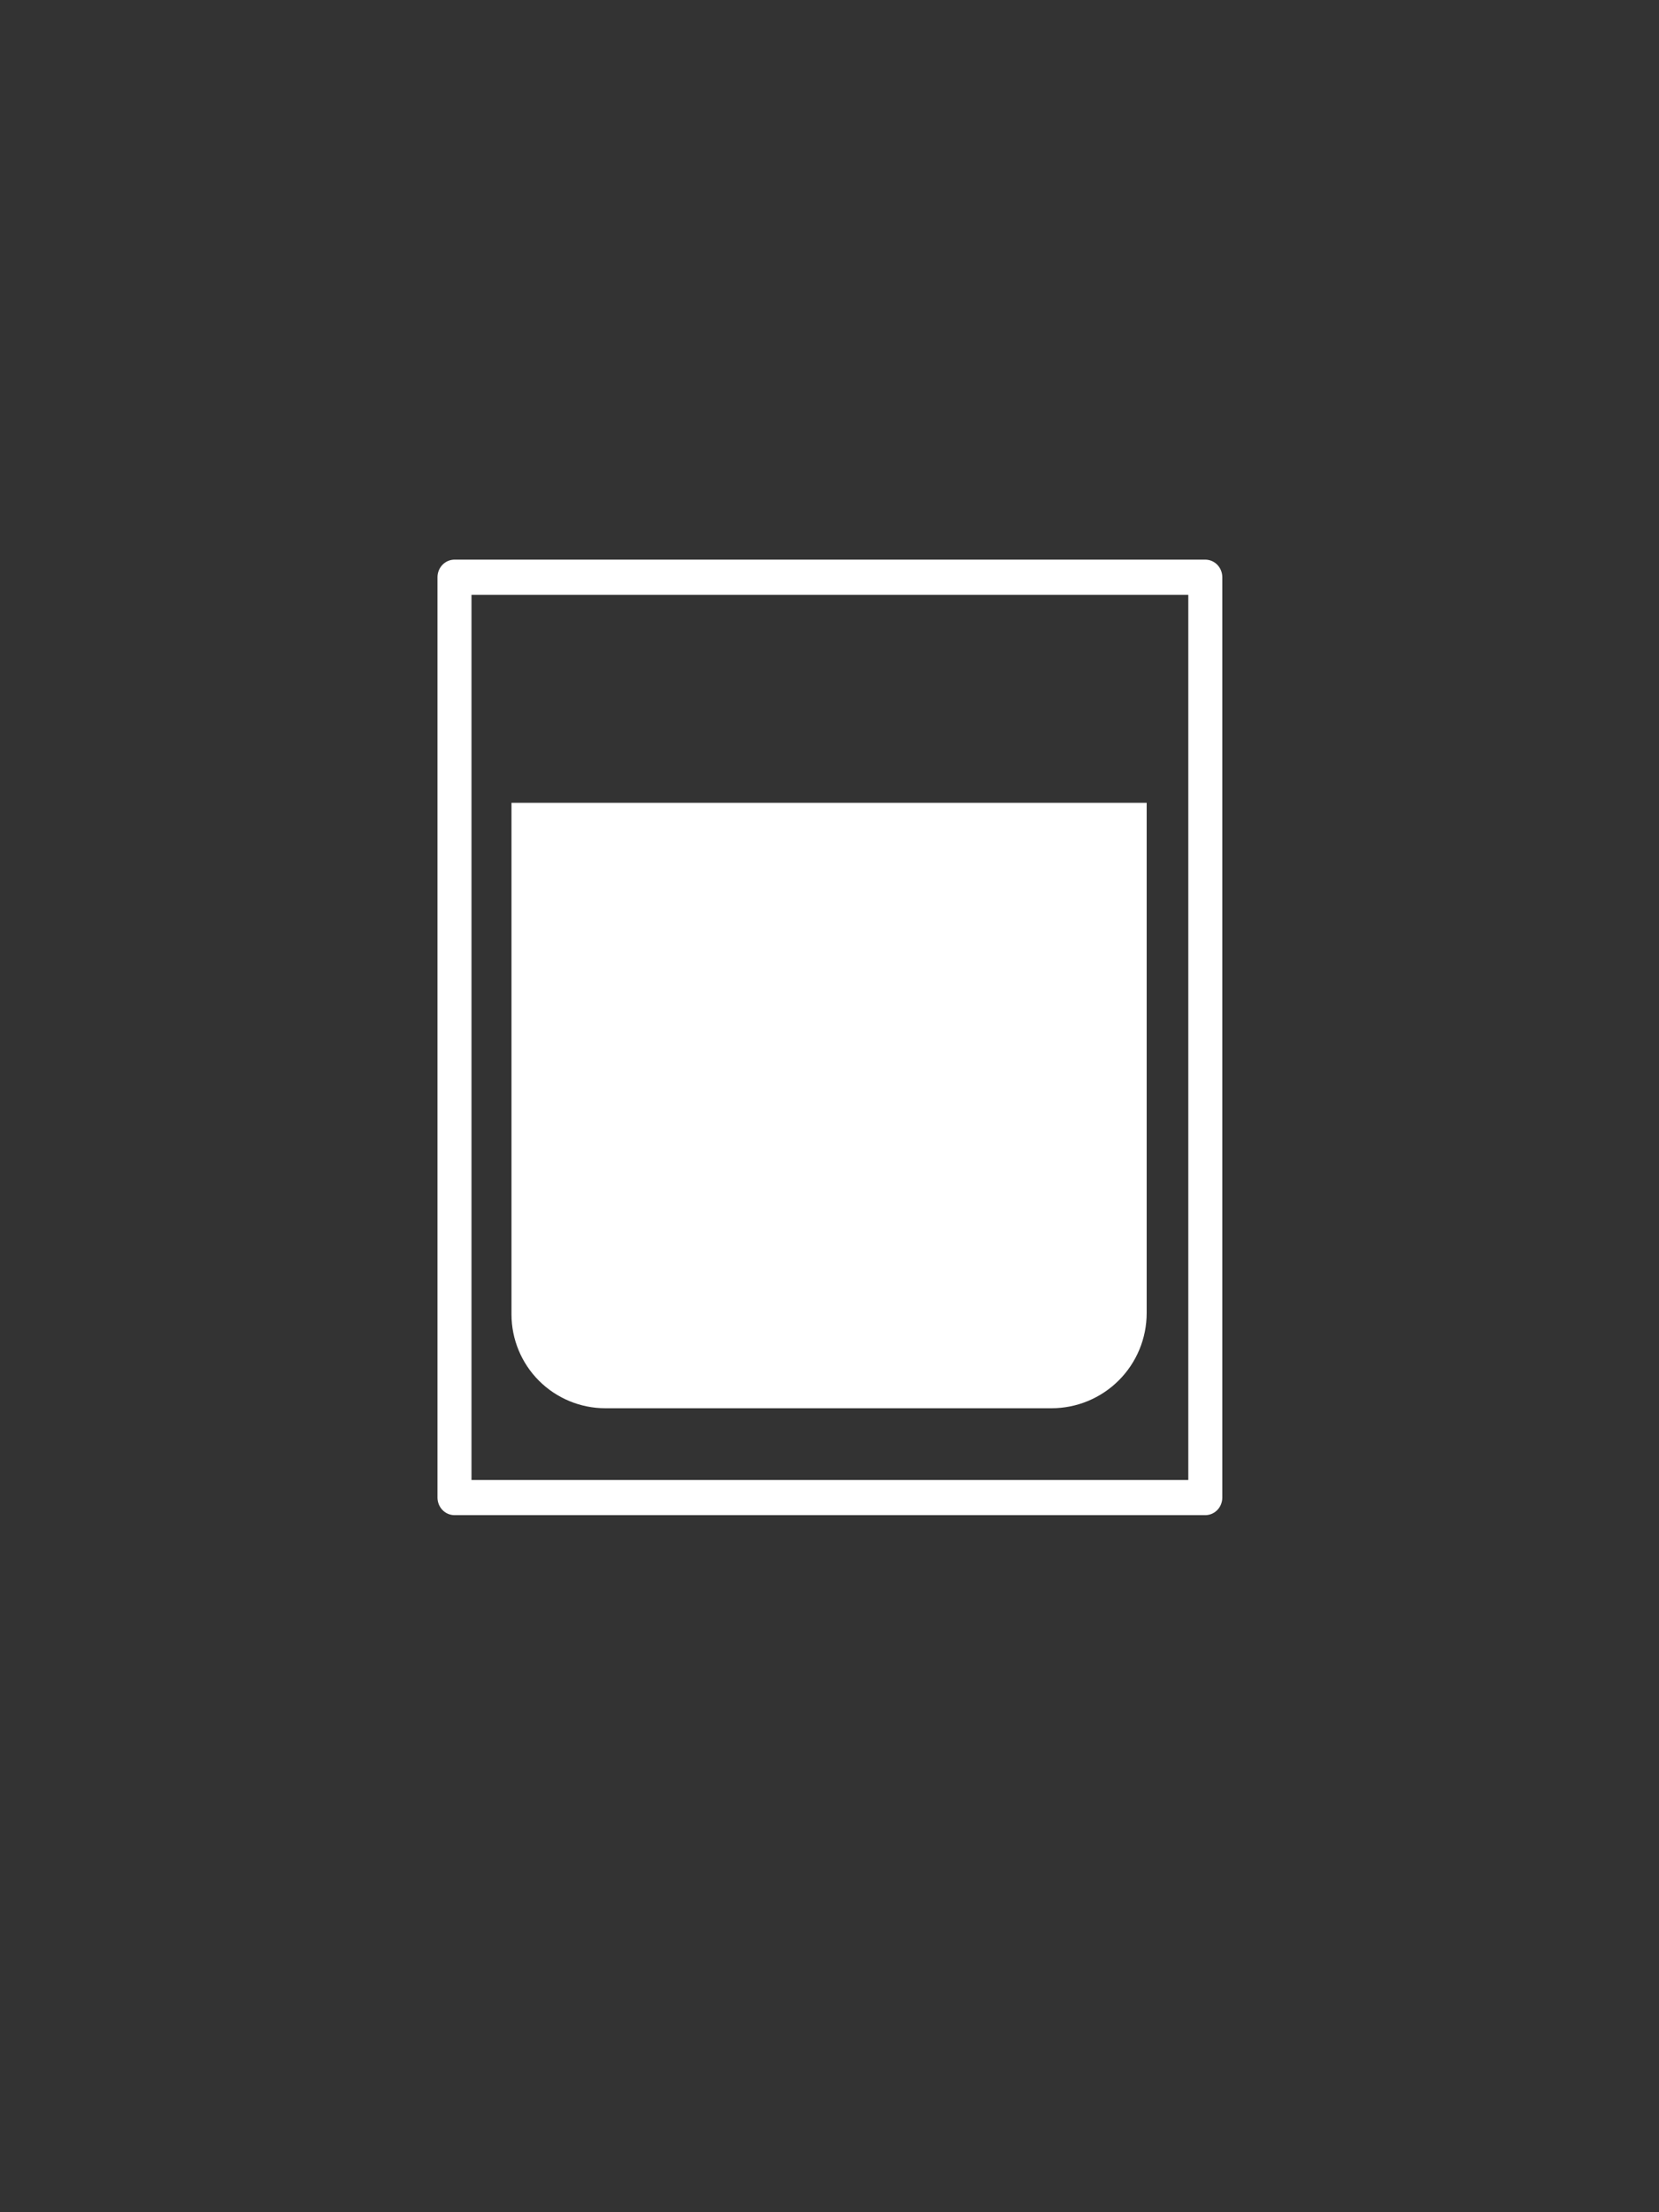
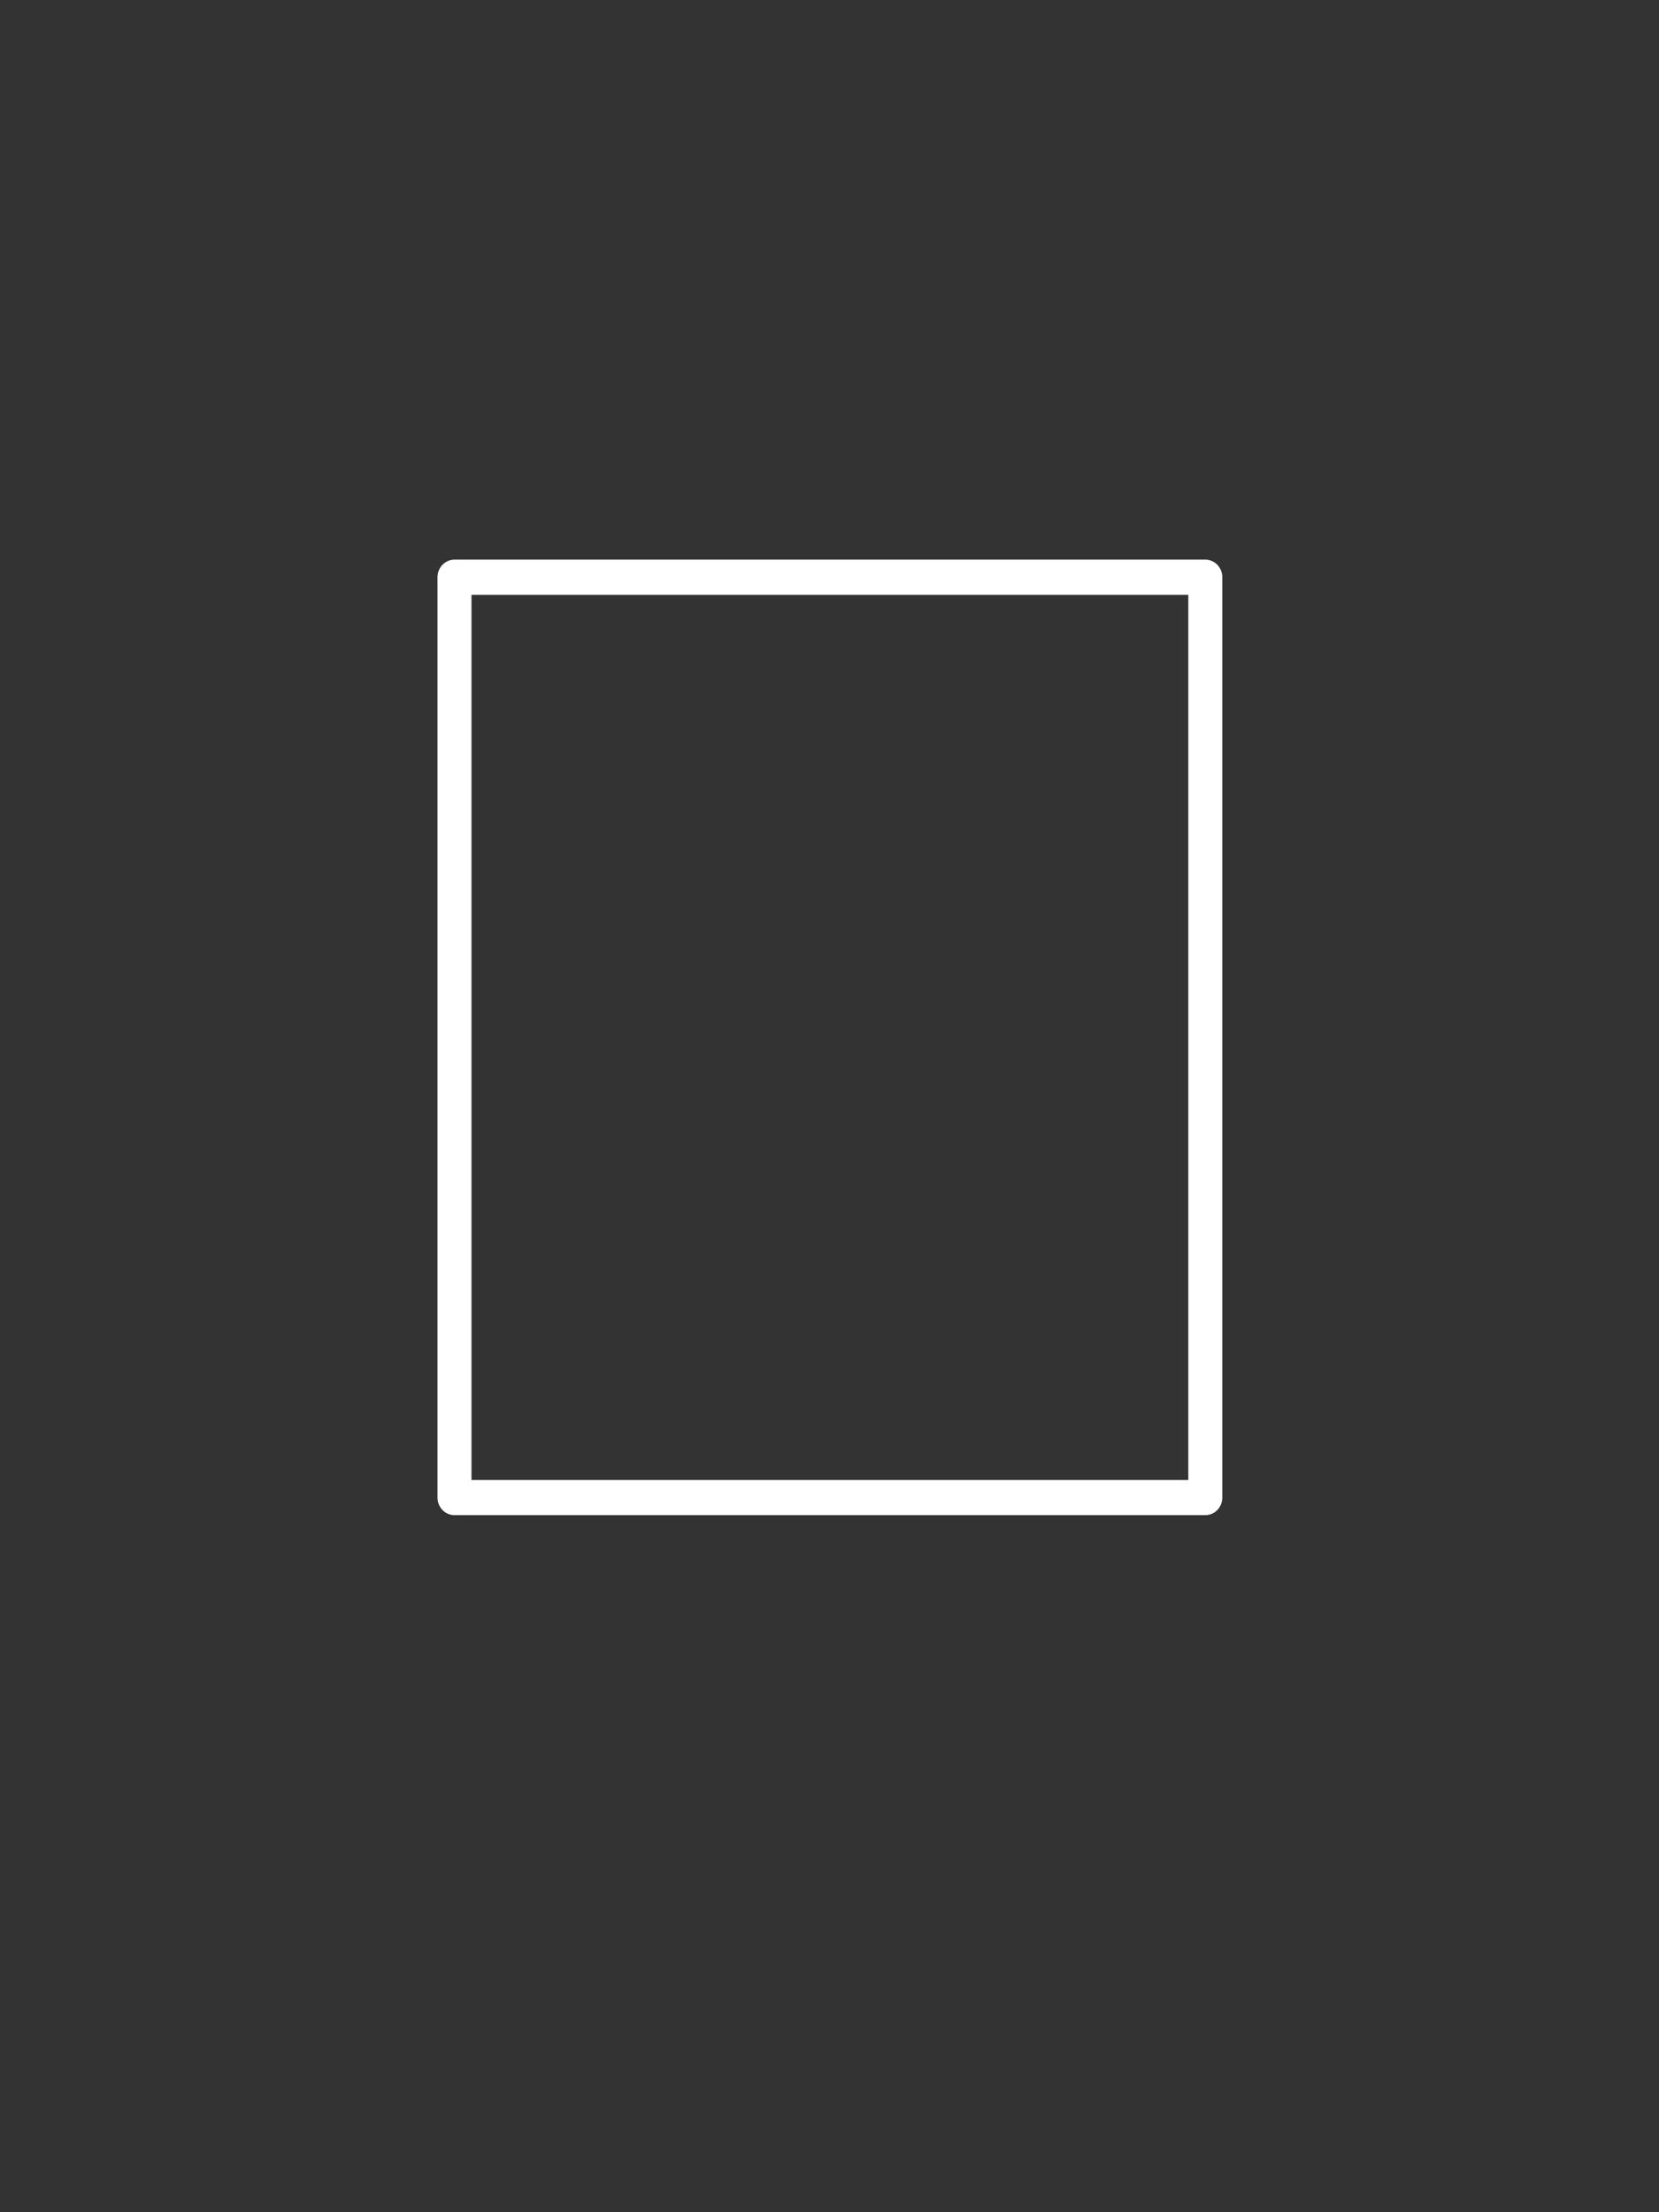
<svg xmlns="http://www.w3.org/2000/svg" width="100%" height="100%" viewBox="0 0 480 640" version="1.1" xml:space="preserve" style="fill-rule:evenodd;clip-rule:evenodd;stroke-linecap:round;stroke-linejoin:round;stroke-miterlimit:1.5;">
  <rect x="0" y="0" width="480" height="640" fill="#333333" stroke="none" />
  <g id="Rocks" transform="matrix(1,0,0,1,-80,-153.092)">
    <g transform="matrix(1.074,0,0,2.286,-29.464,-628.246)">
-       <path d="M410.831,443.394L410.831,507.963C410.831,511.159 408.13,514.223 403.322,516.483C398.514,518.743 391.992,520.012 385.193,520.012L265.007,520.012C258.299,520.012 251.865,518.76 247.122,516.531C242.378,514.302 239.713,511.278 239.713,508.126C239.713,486.605 239.713,443.394 239.713,443.394L410.831,443.394Z" style="fill:#fff;stroke:#fff;stroke-opacity:0;stroke-width:5.6px;" />
-     </g>
+       </g>
    <g transform="matrix(0.934,0,0,0.966,15.085,10.965)">
      <rect x="210.292" y="320" width="232.584" height="275.629" style="fill:#00c3e9;fill-opacity:0;stroke:#fff;stroke-width:10.53px;" />
    </g>
  </g>
</svg>